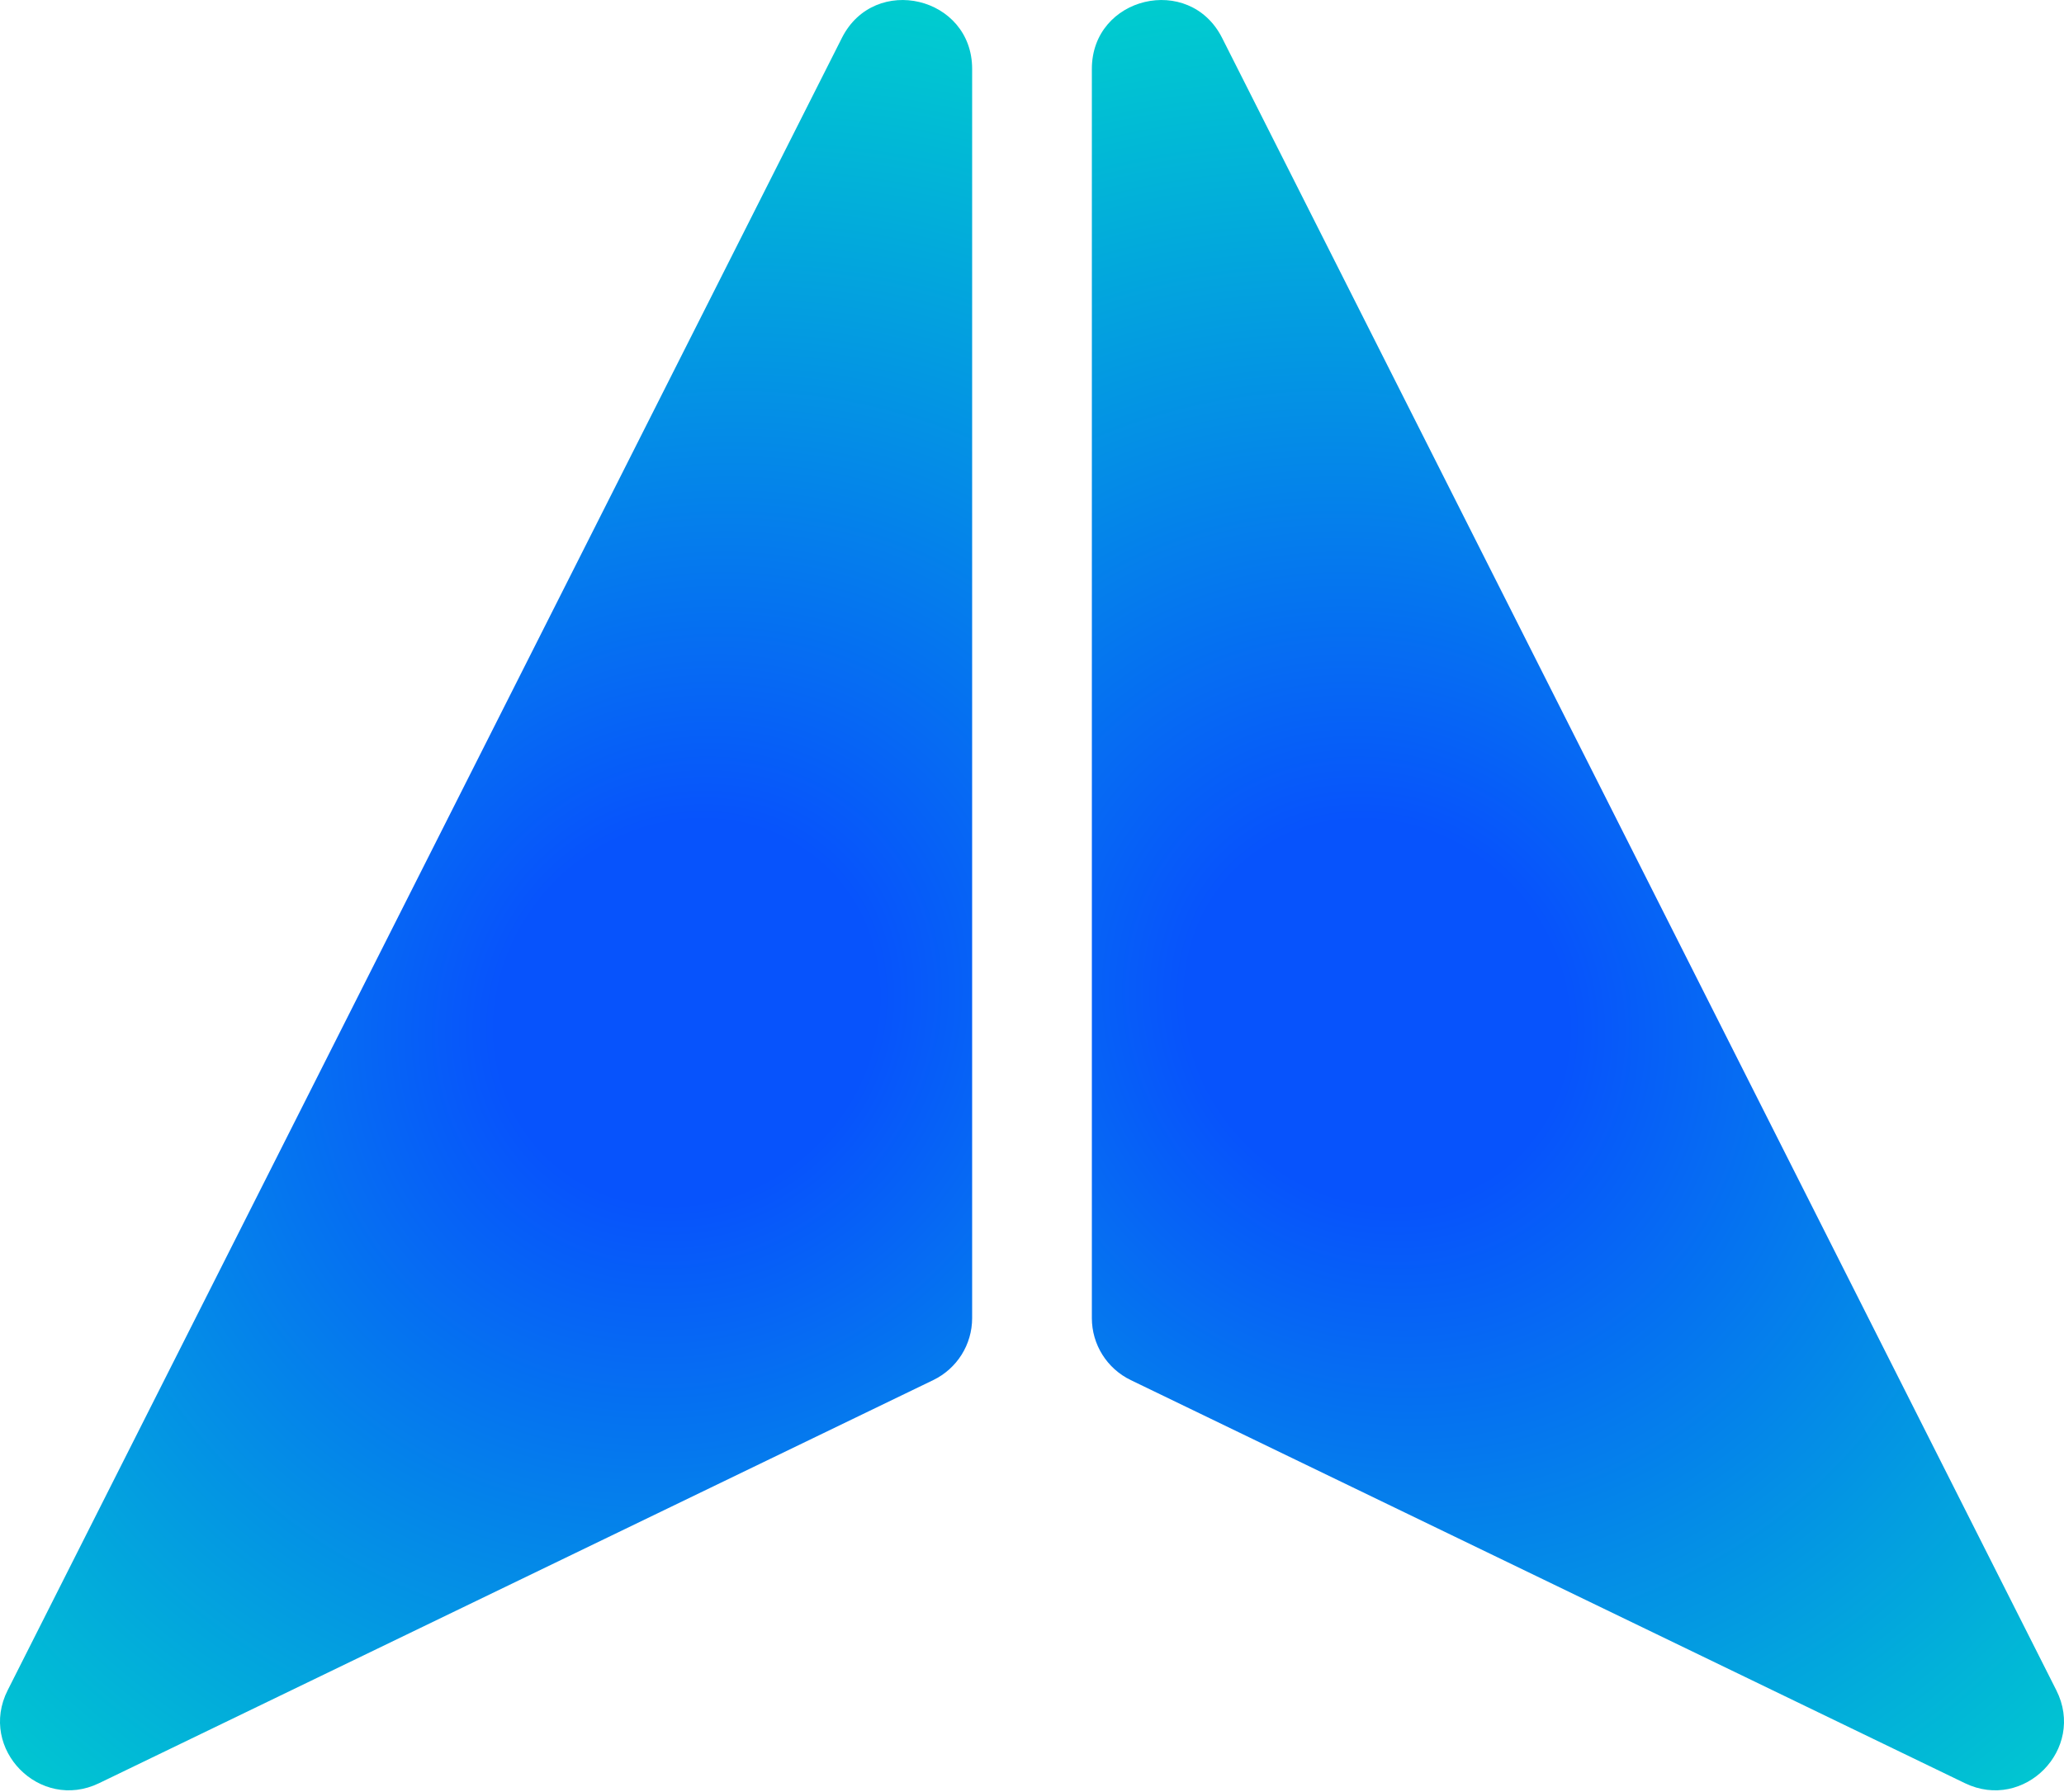
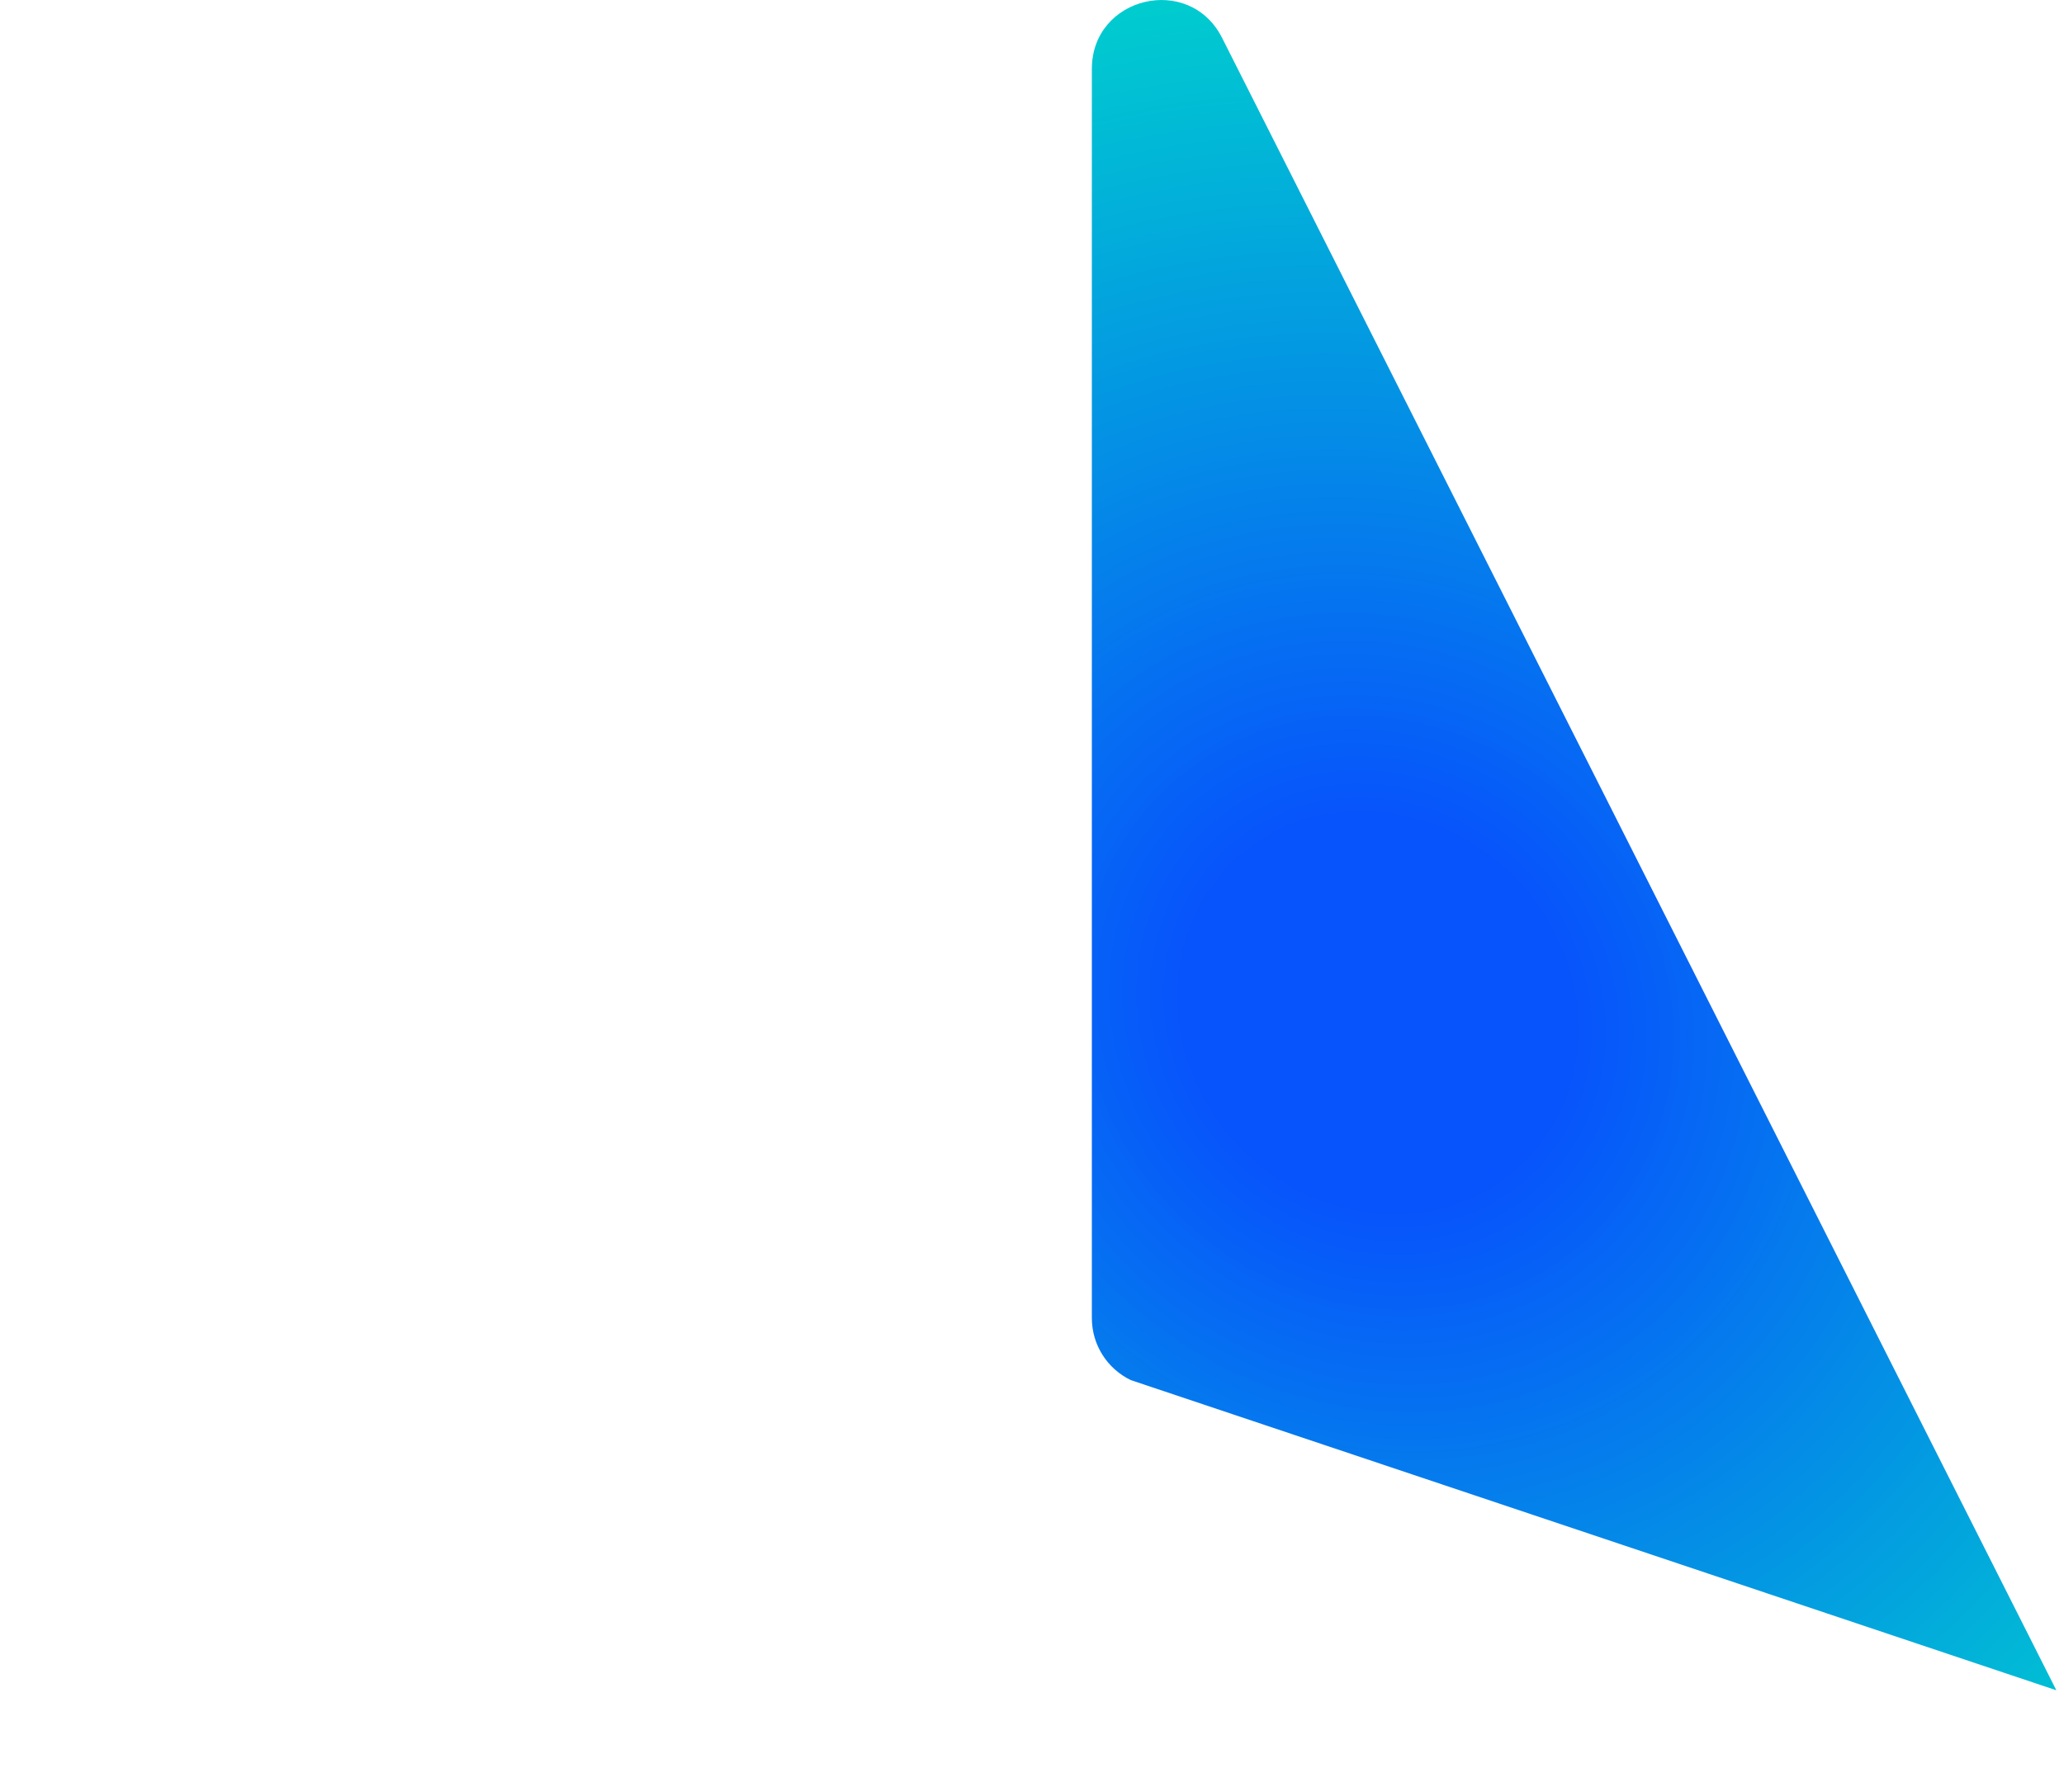
<svg xmlns="http://www.w3.org/2000/svg" width="38" height="33" viewBox="0 0 38 33" fill="none">
-   <path d="M17.898 24.273V1.269C17.898 -0.065 16.101 -0.493 15.5 0.698L0.141 31.126C-0.405 32.207 0.733 33.364 1.824 32.837L17.182 25.414C17.62 25.202 17.898 24.759 17.898 24.273Z" fill="url(#paint0_angular_3436_2751)" />
-   <path d="M20.102 24.273V1.269C20.102 -0.065 21.899 -0.493 22.5 0.698L37.859 31.126C38.405 32.207 37.267 33.364 36.176 32.837L20.818 25.414C20.38 25.202 20.102 24.759 20.102 24.273Z" fill="url(#paint1_angular_3436_2751)" />
+   <path d="M20.102 24.273V1.269C20.102 -0.065 21.899 -0.493 22.5 0.698L37.859 31.126L20.818 25.414C20.38 25.202 20.102 24.759 20.102 24.273Z" fill="url(#paint1_angular_3436_2751)" />
  <defs>
    <radialGradient id="paint0_angular_3436_2751" cx="0" cy="0" r="1" gradientUnits="userSpaceOnUse" gradientTransform="translate(12.663 18.679) rotate(131.785) scale(19.901 18.682)">
      <stop offset="0" stop-color="#3591E3" />
      <stop offset="0" stop-color="#0753FC" />
      <stop offset="0.182" stop-color="#0753FC" />
      <stop offset="1" stop-color="#00D1CD" />
    </radialGradient>
    <radialGradient id="paint1_angular_3436_2751" cx="0" cy="0" r="1" gradientUnits="userSpaceOnUse" gradientTransform="translate(25.337 18.679) rotate(48.215) scale(19.901 18.682)">
      <stop offset="0" stop-color="#3591E3" />
      <stop offset="0" stop-color="#0753FC" />
      <stop offset="0.182" stop-color="#0753FC" />
      <stop offset="1" stop-color="#00D1CD" />
    </radialGradient>
  </defs>
</svg>